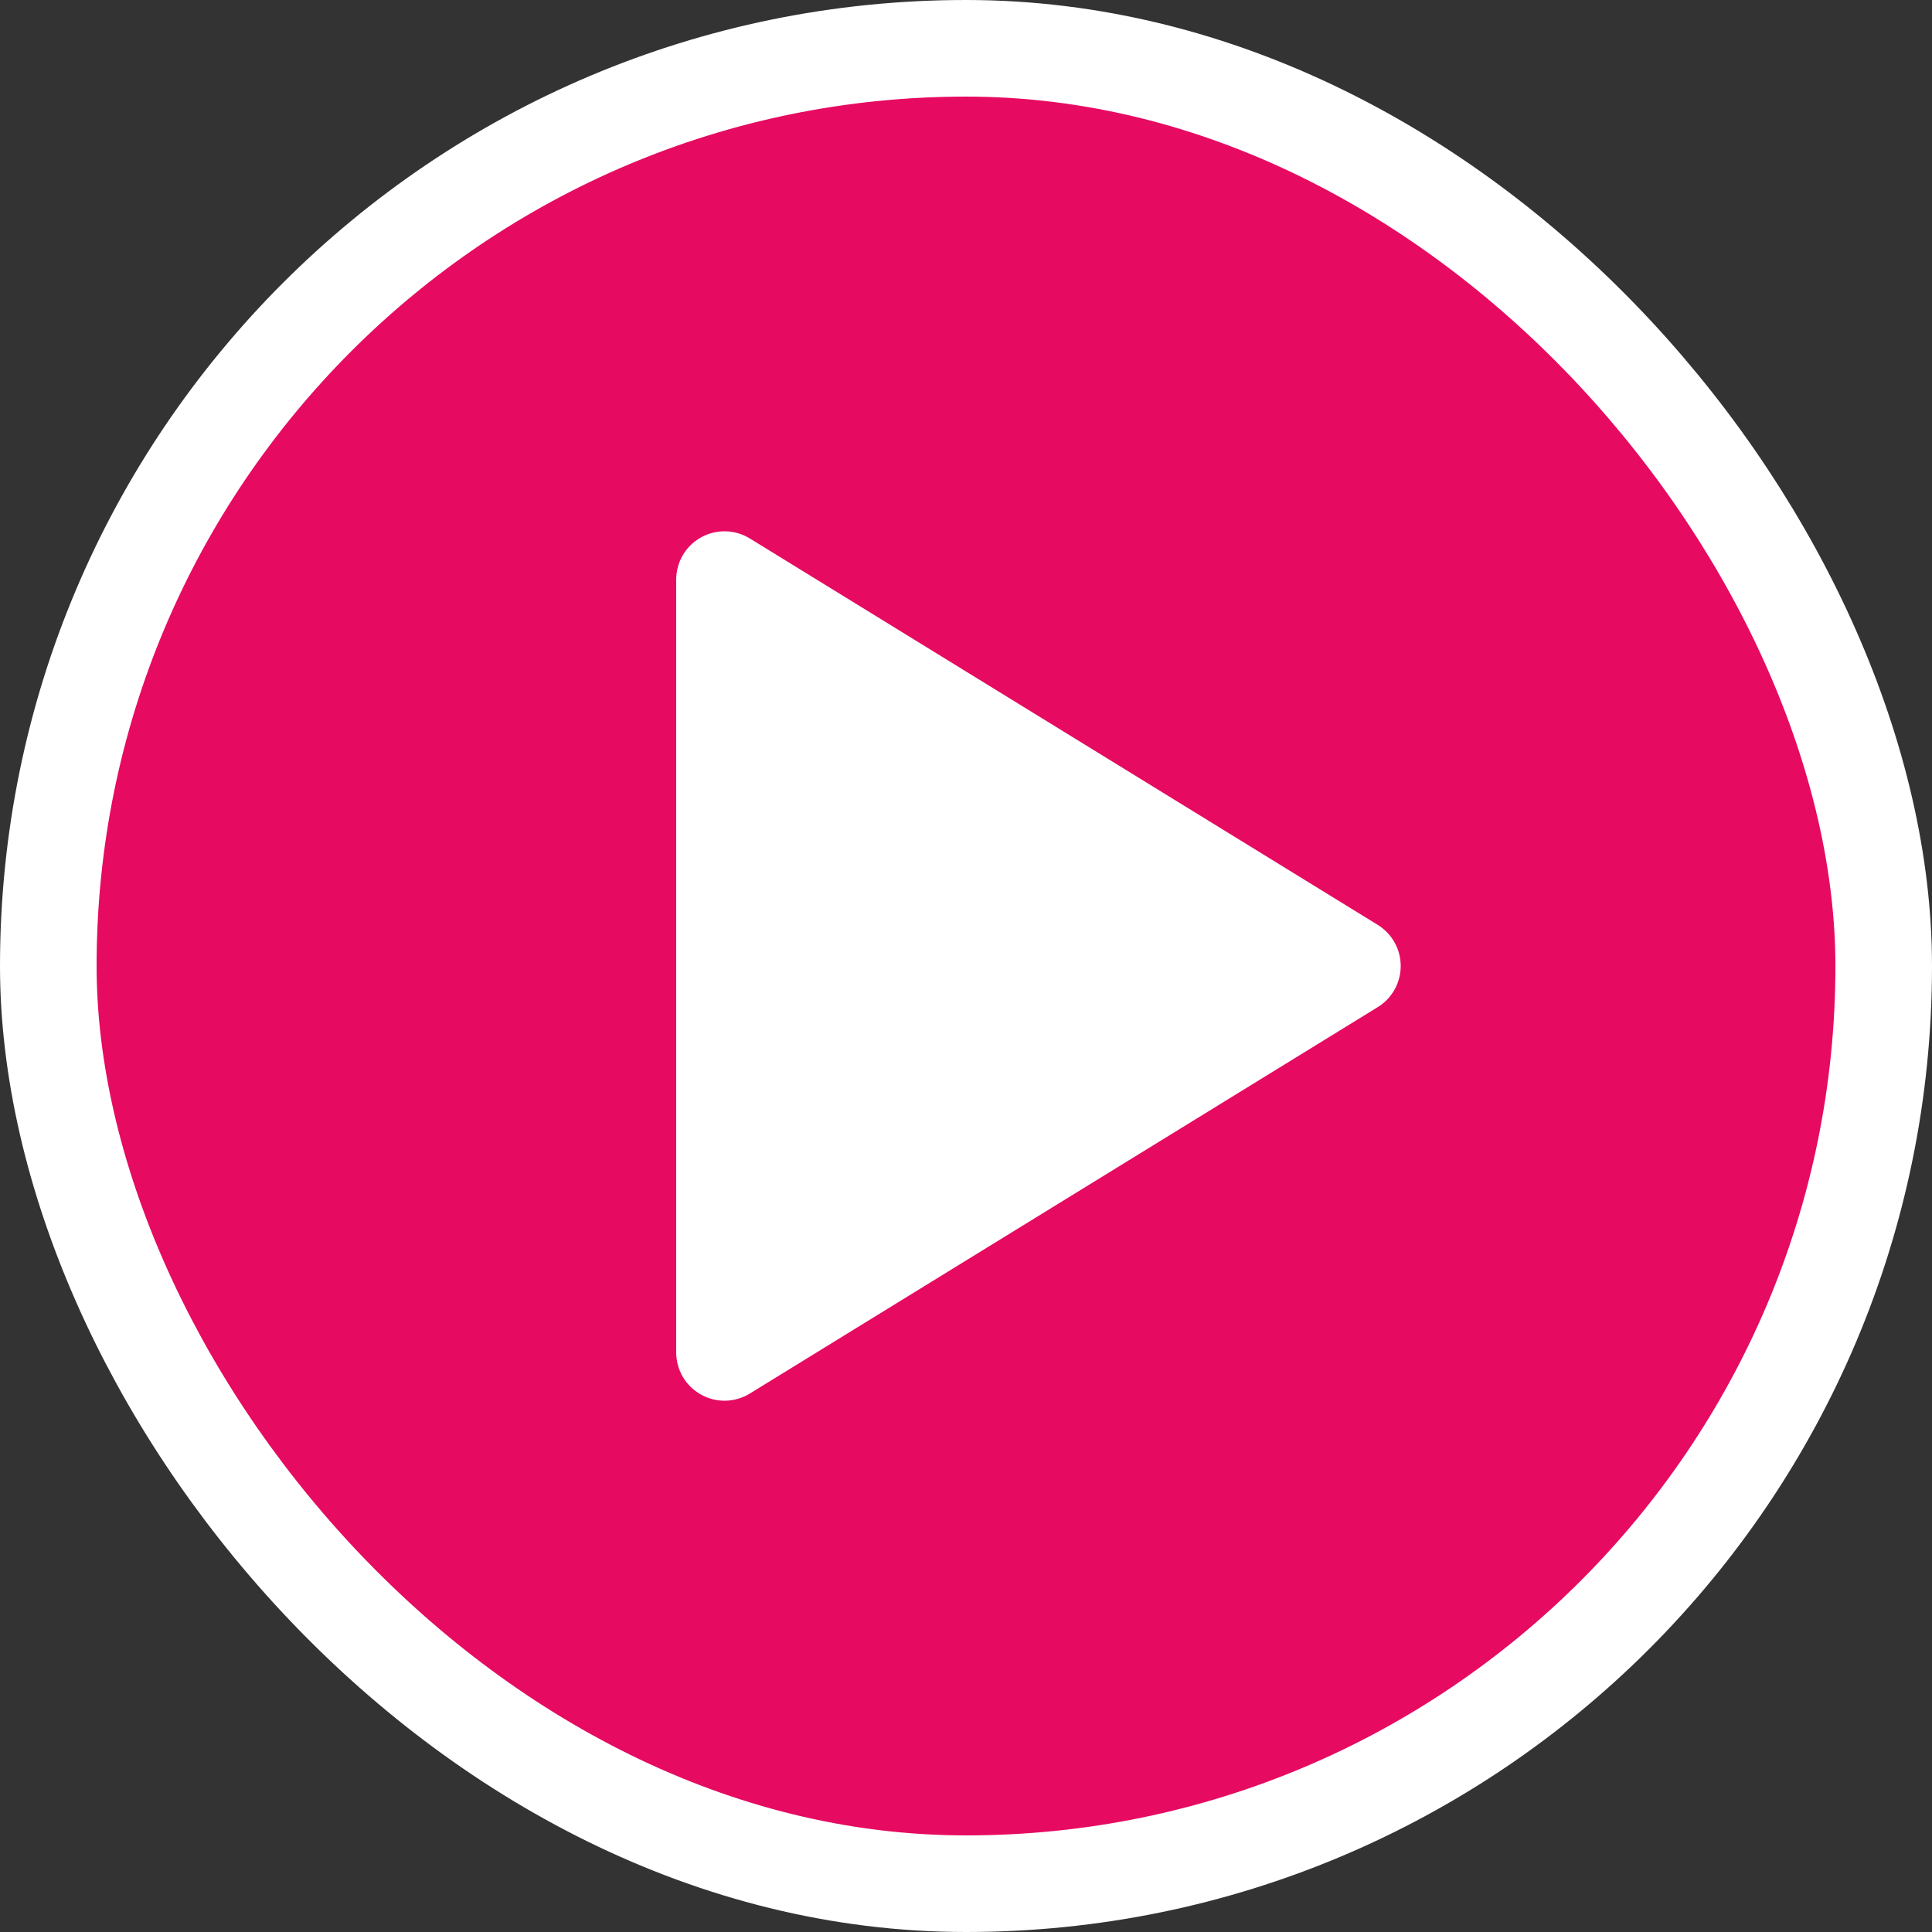
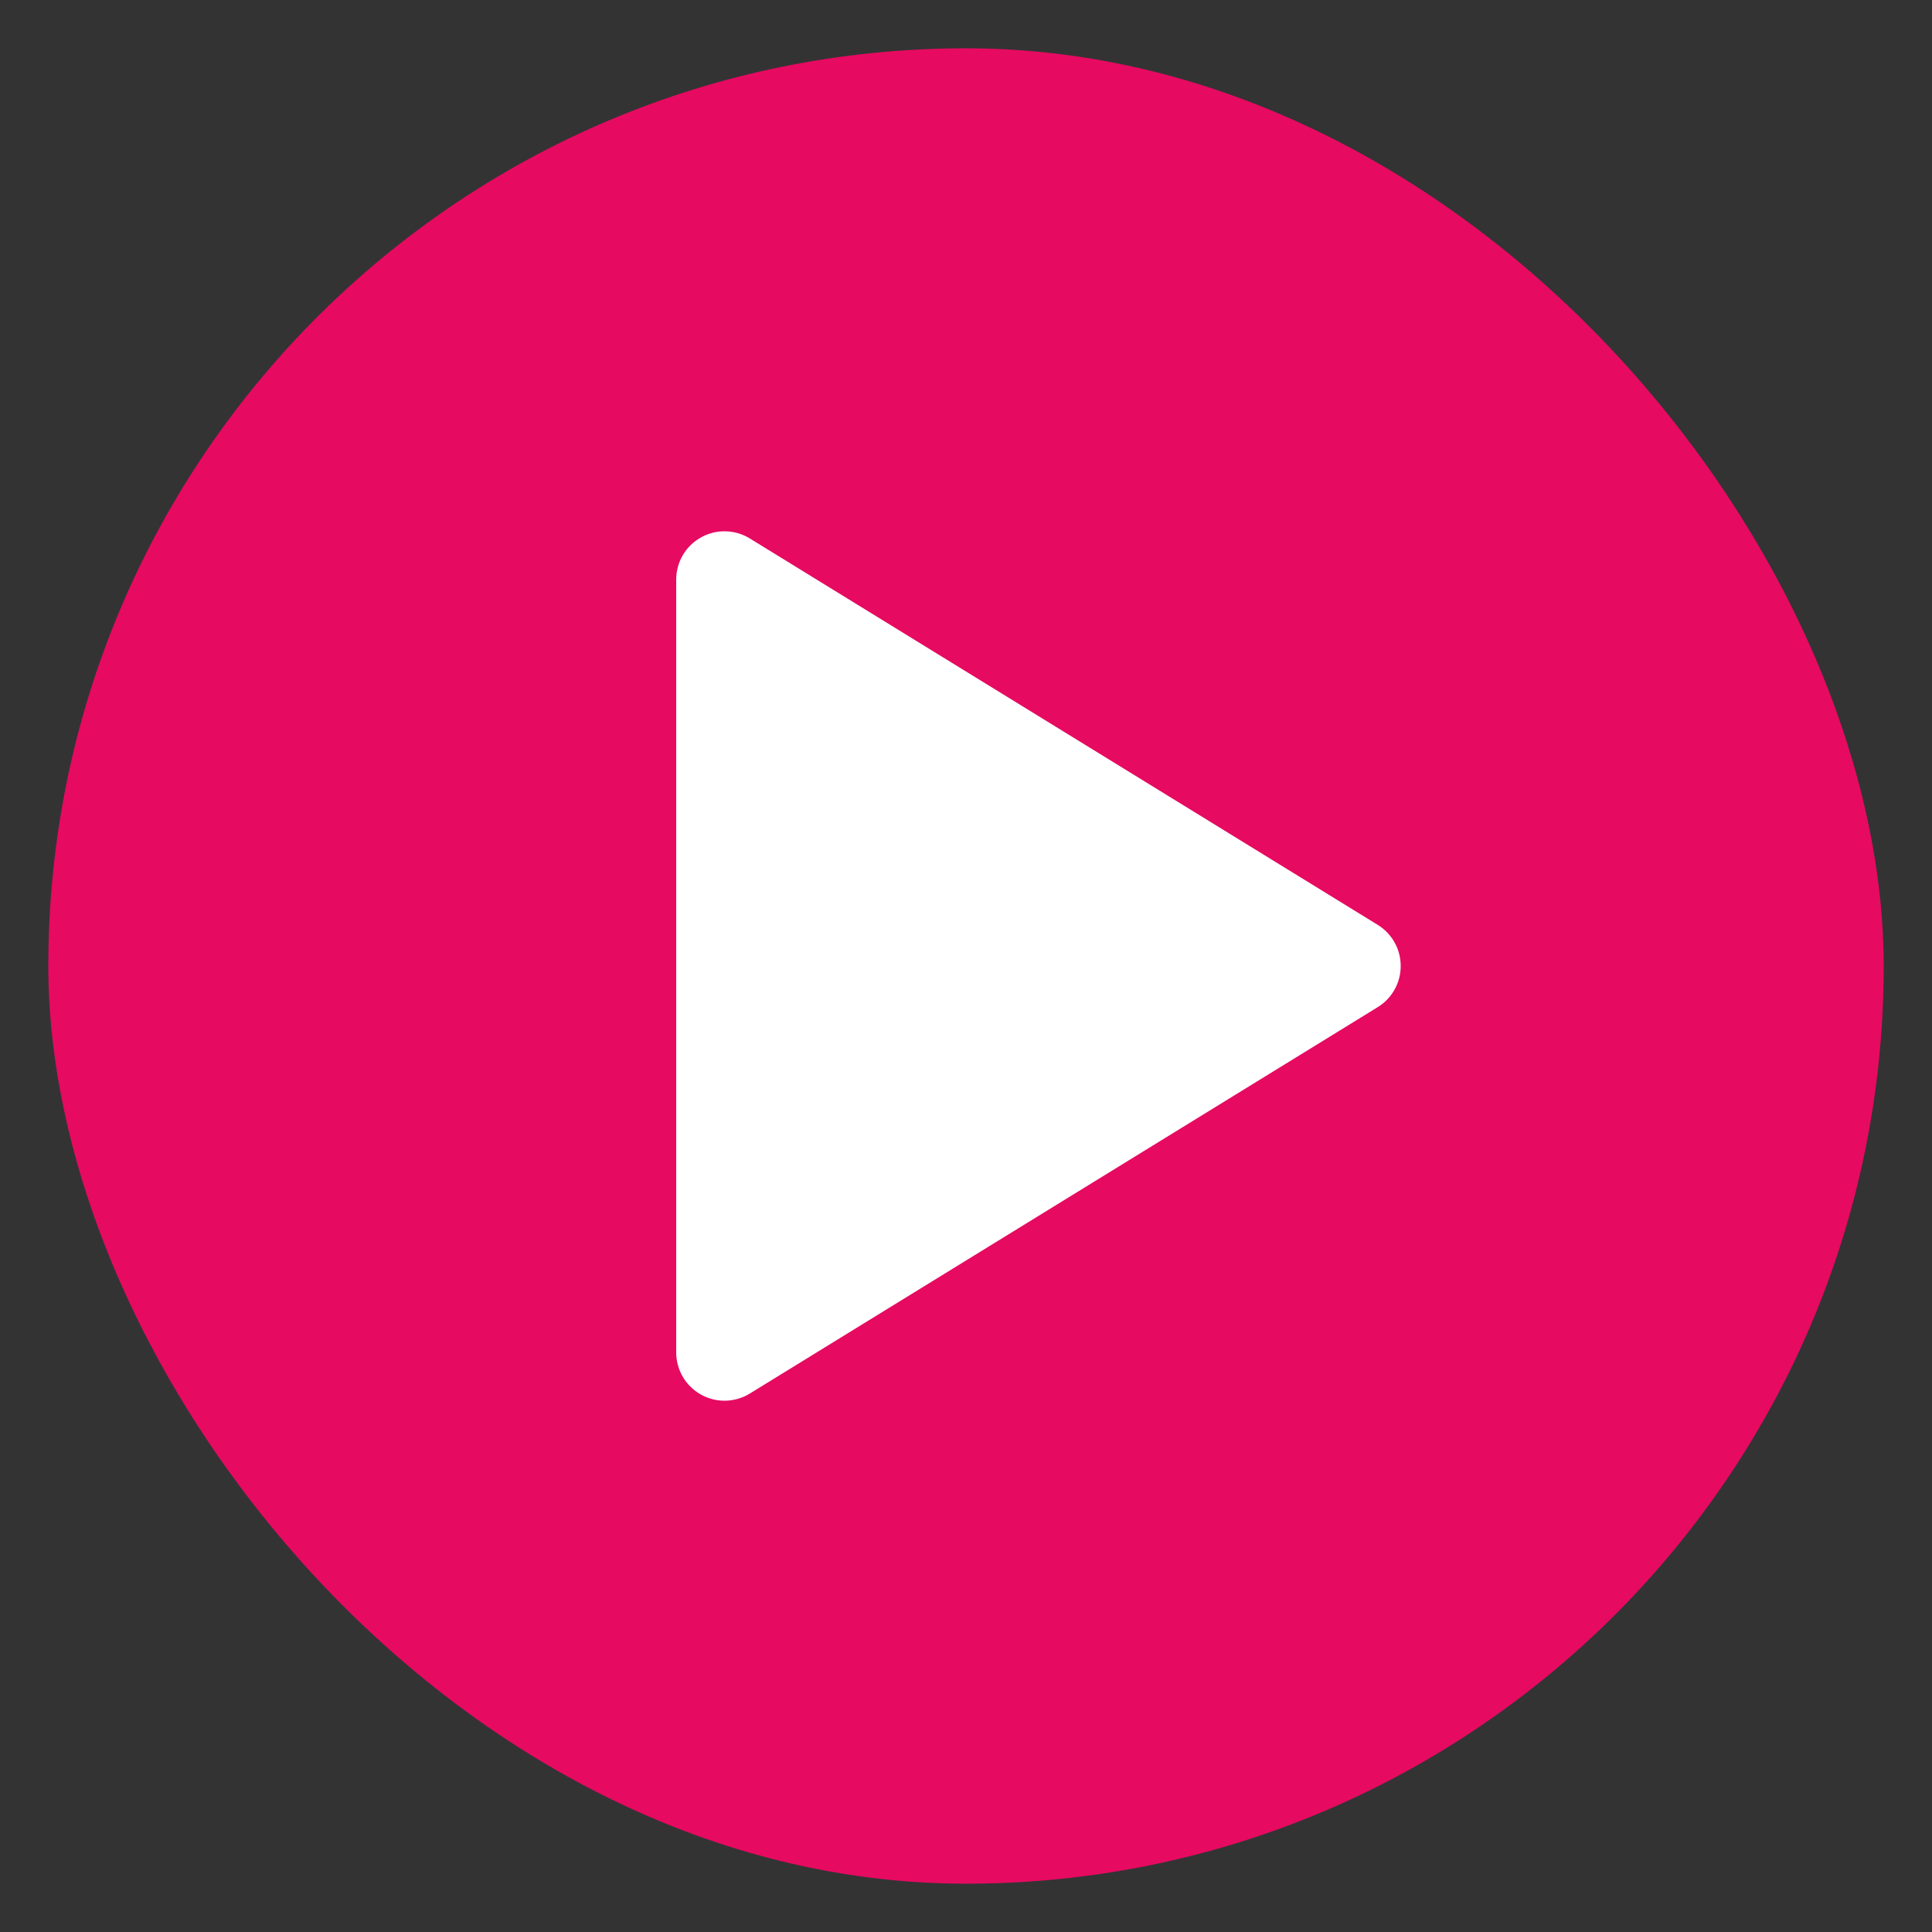
<svg xmlns="http://www.w3.org/2000/svg" width="40" height="40" viewBox="0 0 40 40" fill="none">
  <rect x="0" y="0" width="40" height="40" fill="#333333" stroke="none" />
  <rect x="1" y="1" width="38" height="38" rx="19" fill="#E60A61" />
-   <rect x="1" y="1" width="38" height="38" rx="19" stroke="white" stroke-width="2" />
  <path d="M14 12V28C14 28.178 14.047 28.353 14.137 28.506C14.227 28.66 14.357 28.786 14.512 28.873C14.667 28.96 14.843 29.004 15.021 29C15.199 28.996 15.373 28.945 15.524 28.852L28.524 20.852C28.67 20.762 28.79 20.637 28.873 20.488C28.957 20.339 29 20.171 29 20C29 19.829 28.957 19.661 28.873 19.512C28.79 19.363 28.67 19.238 28.524 19.148L15.524 11.148C15.373 11.055 15.199 11.004 15.021 11C14.843 10.996 14.667 11.04 14.512 11.127C14.357 11.214 14.227 11.34 14.137 11.494C14.047 11.647 14 11.822 14 12Z" fill="white" />
</svg>